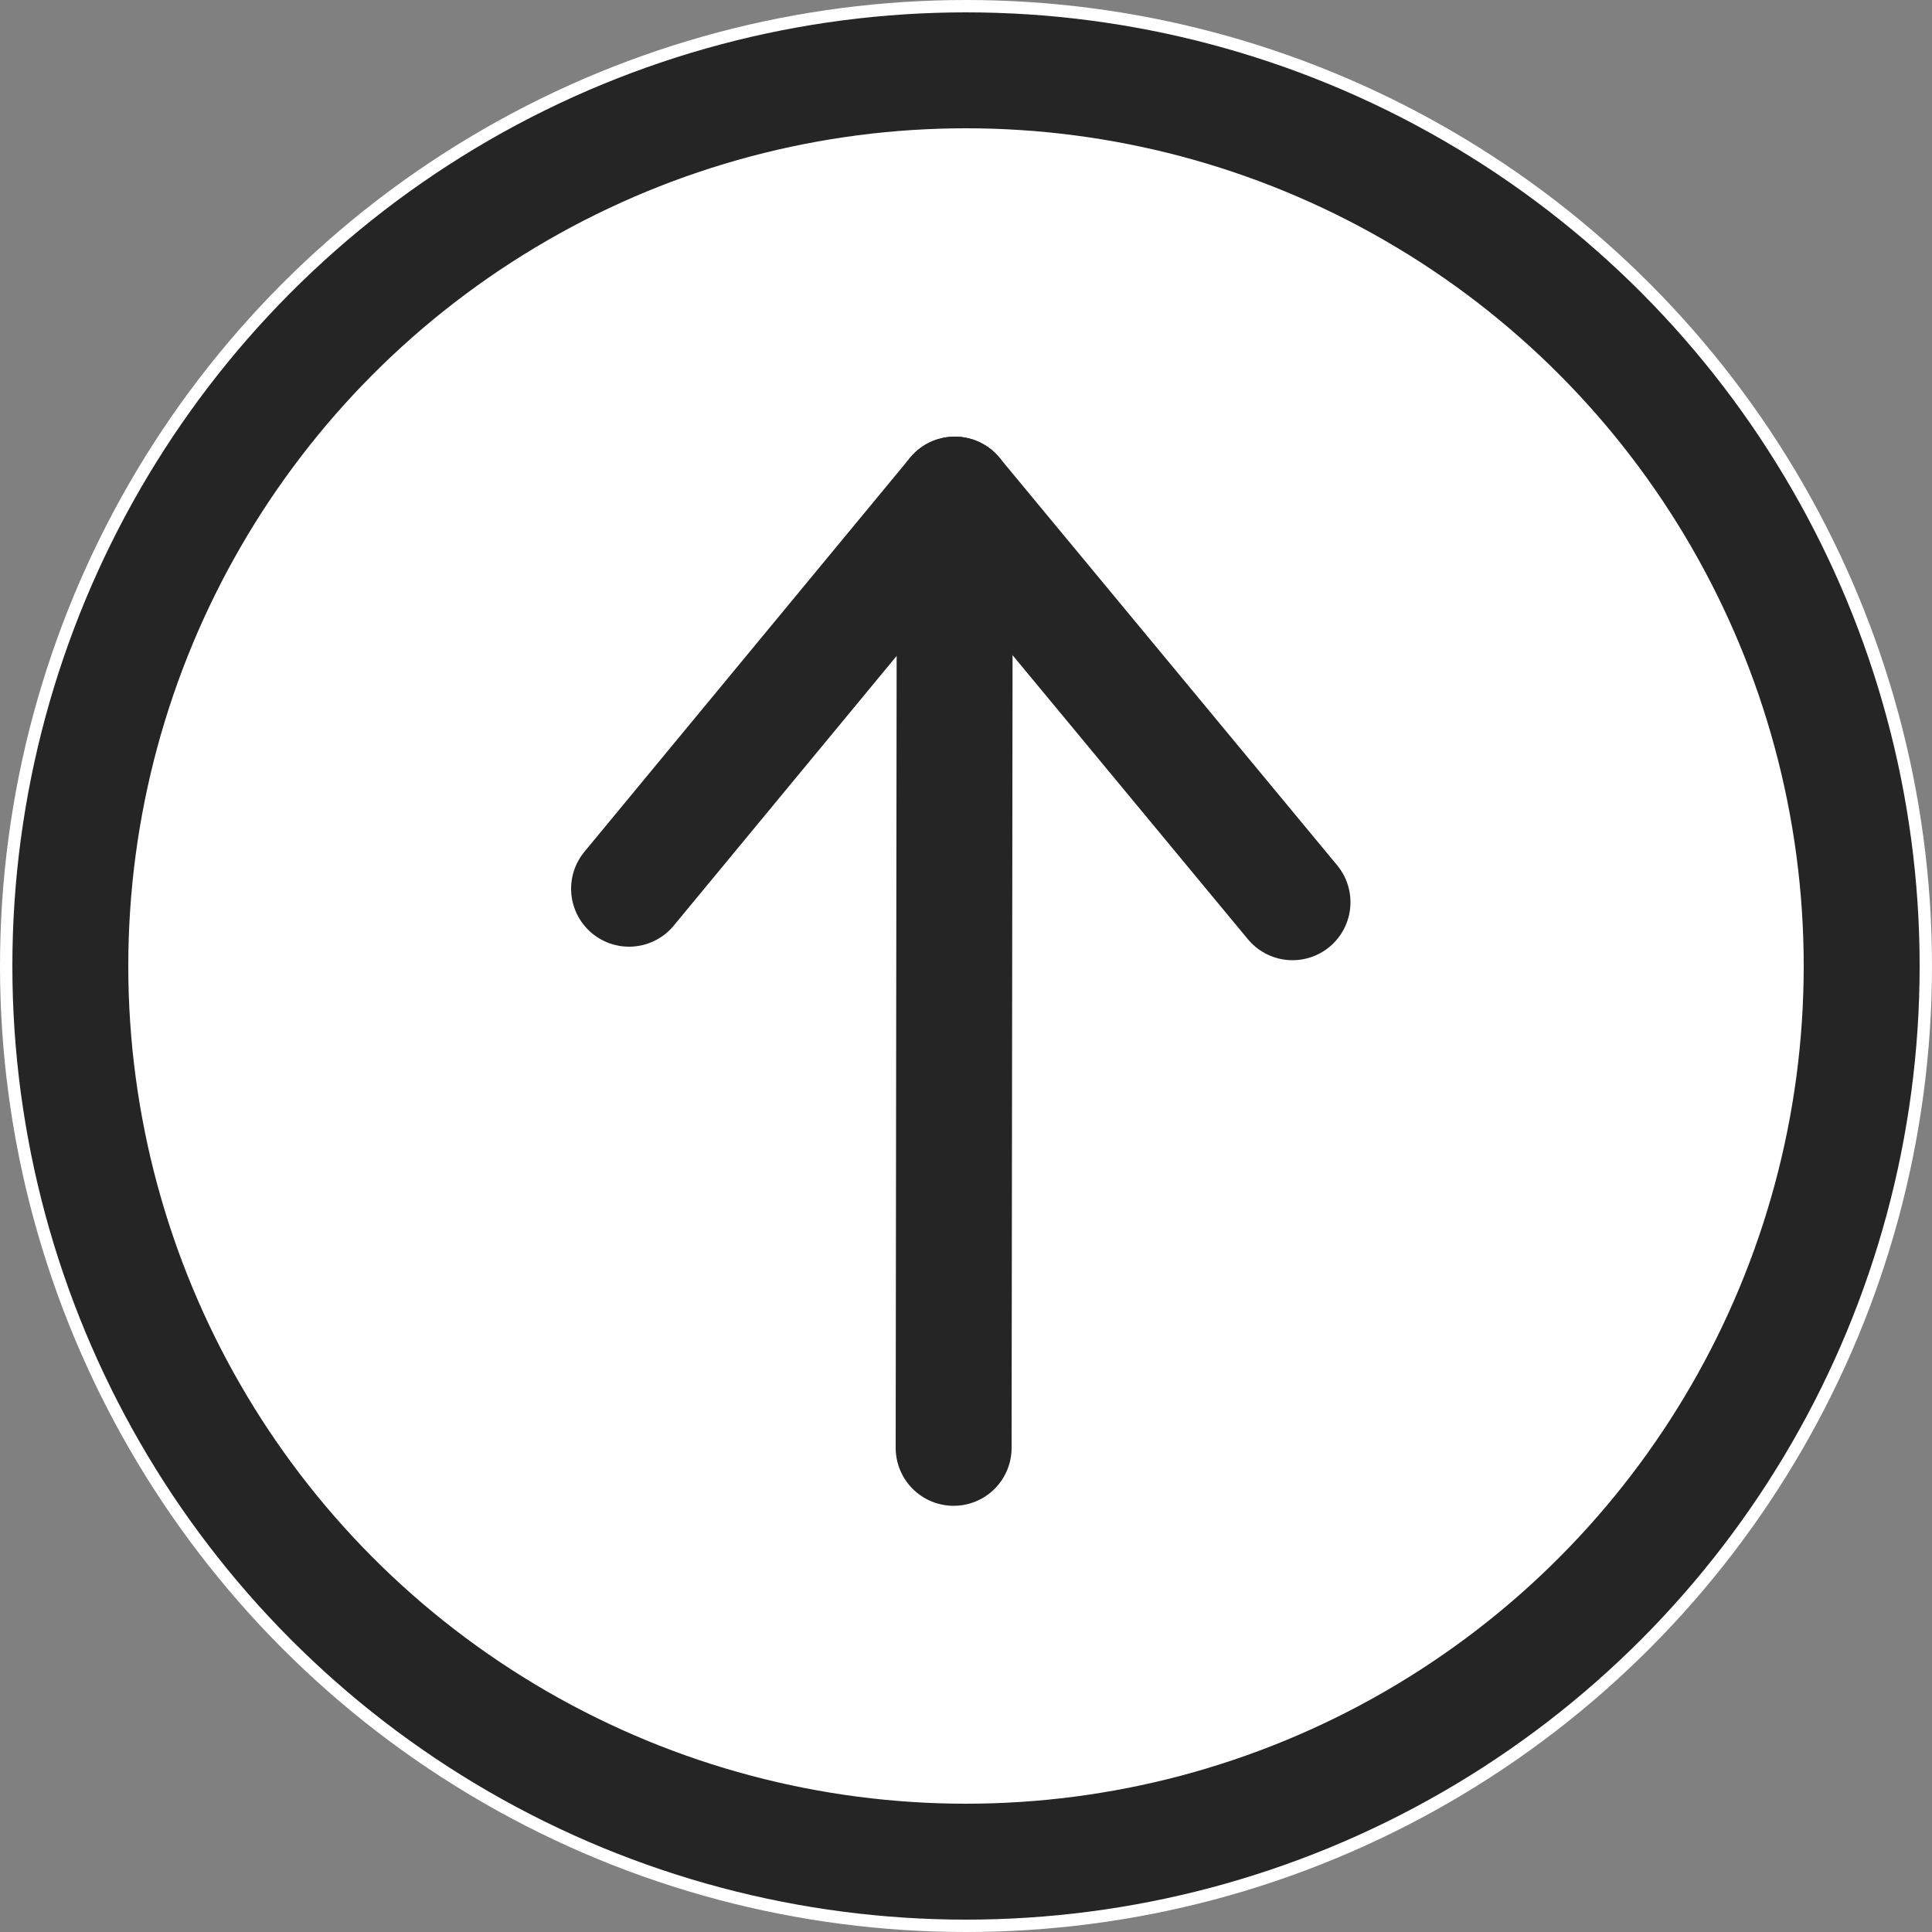
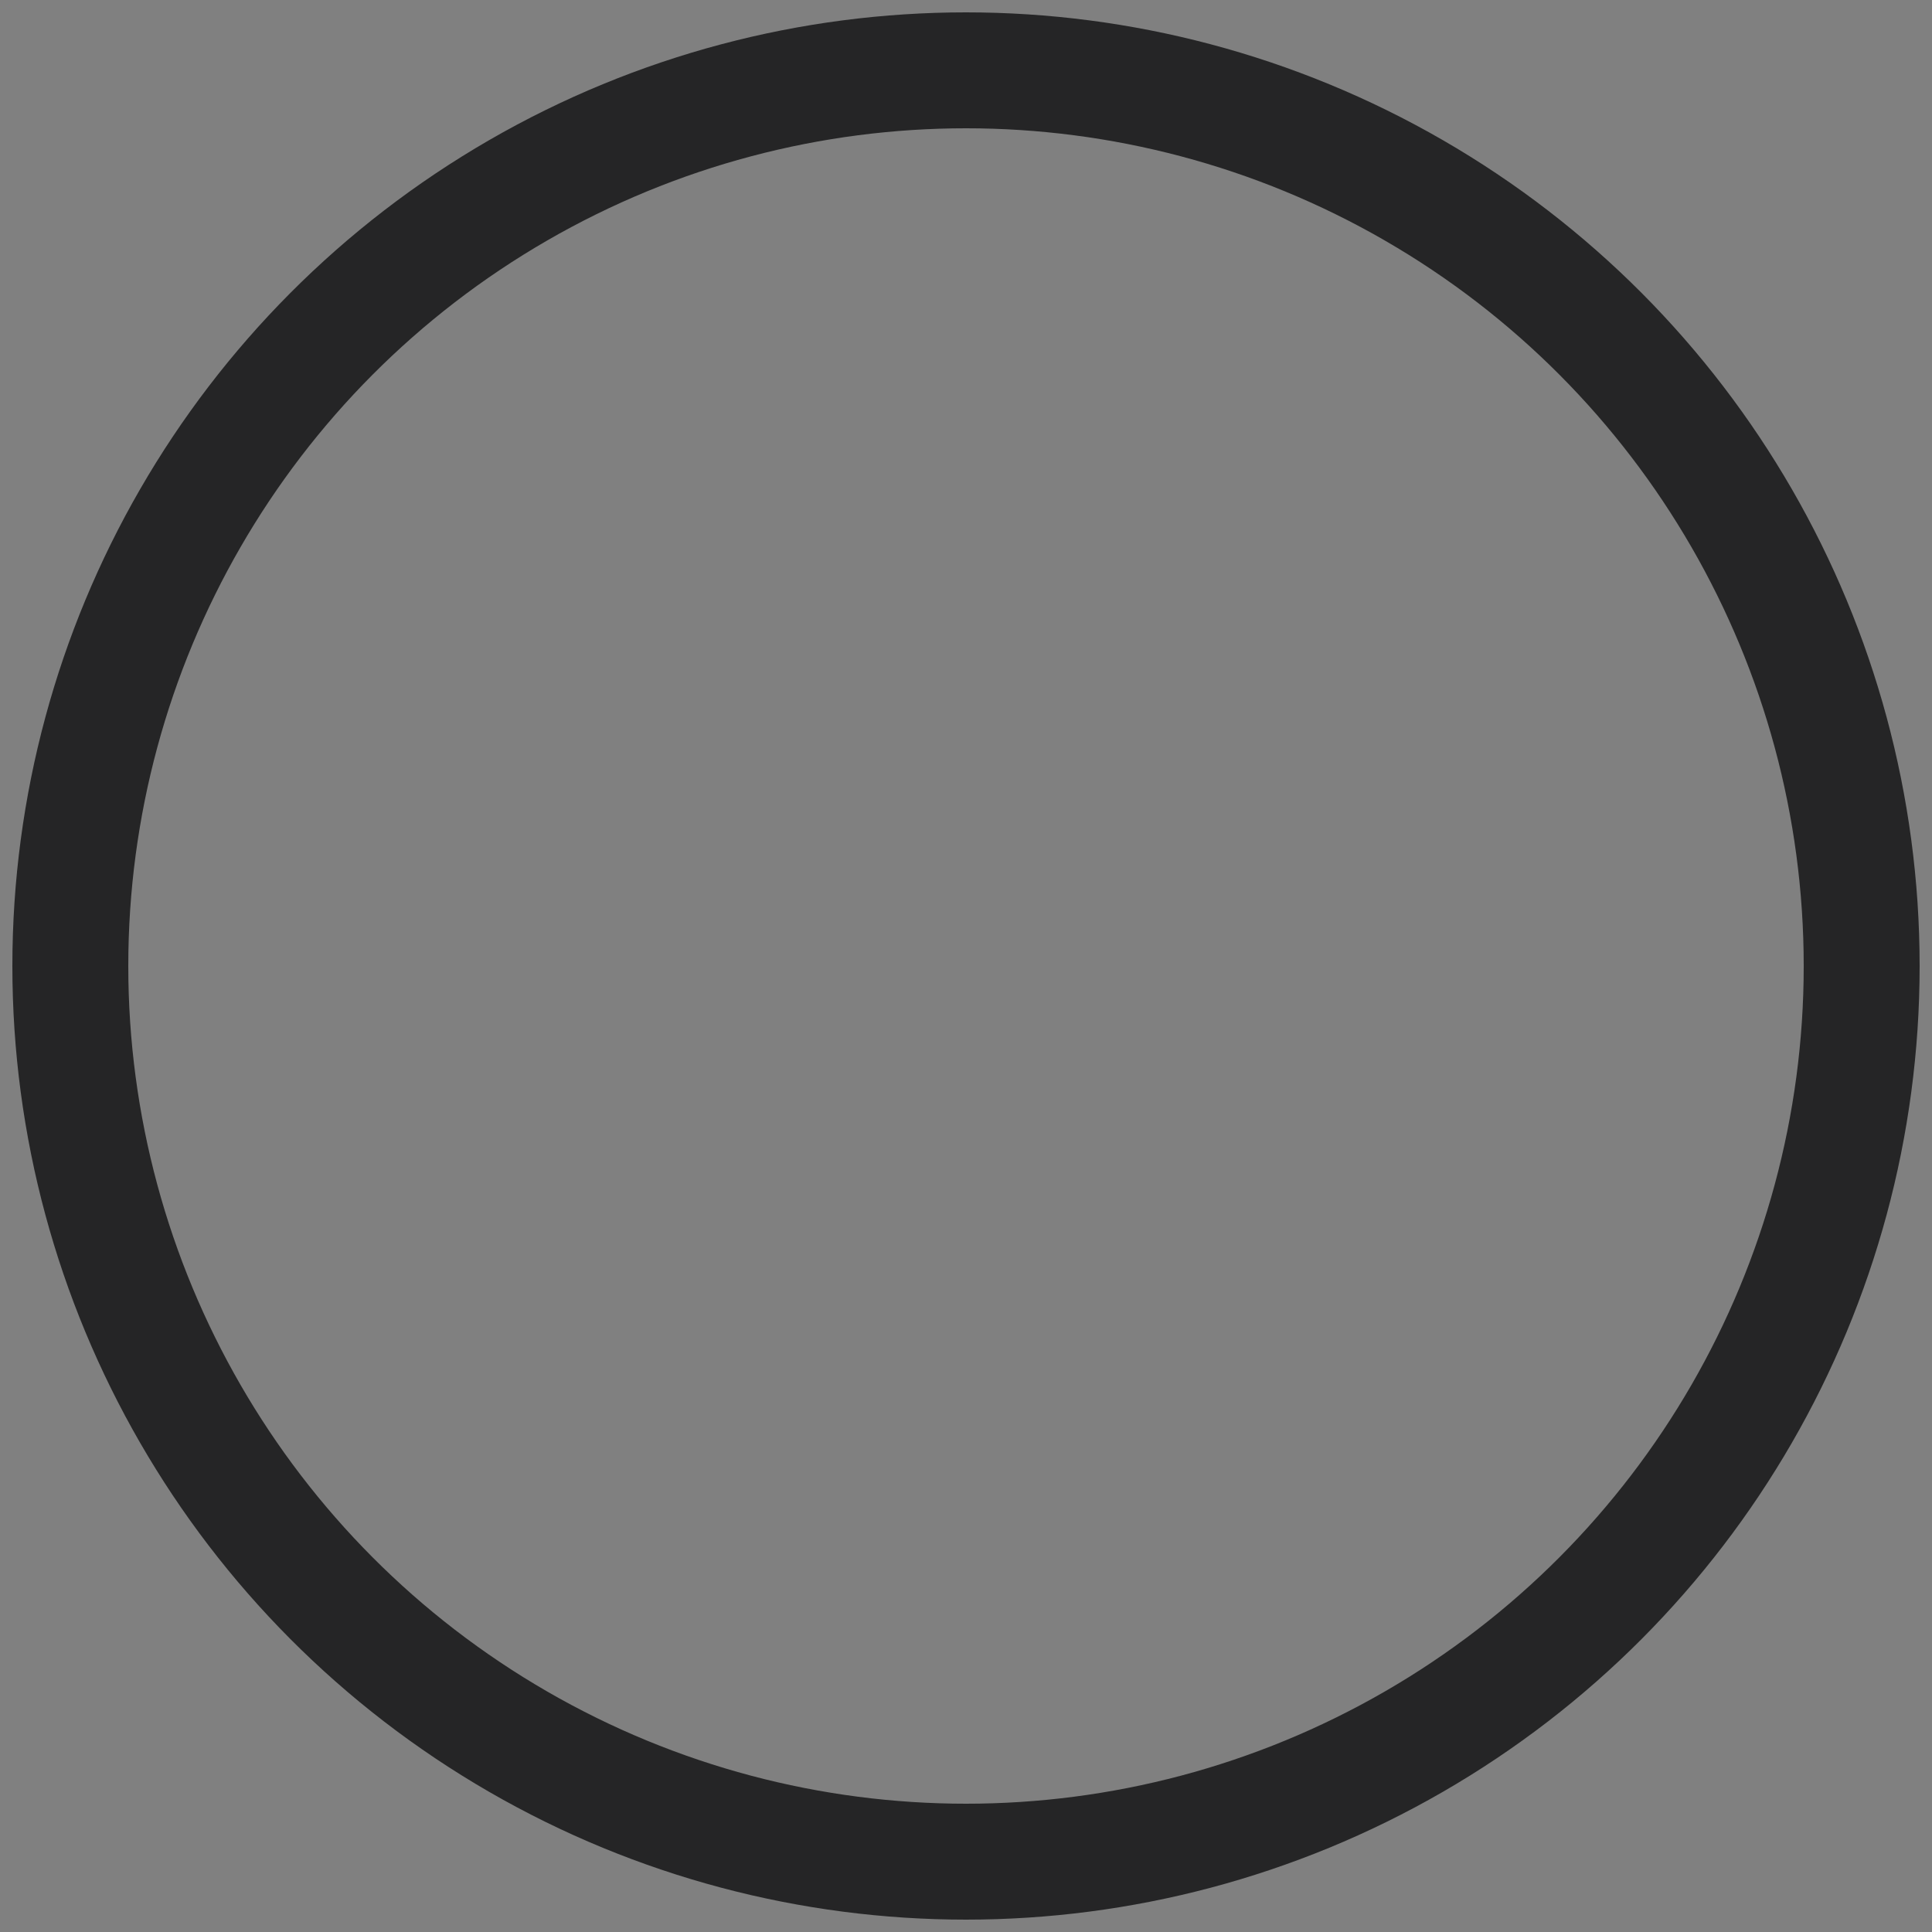
<svg xmlns="http://www.w3.org/2000/svg" viewBox="0 0 50 50">
  <rect x="0" y="0" width="50" height="50" fill="#808080" stroke="none" />
  <defs>
    <style>.cls-1{fill:#fff;}.cls-2,.cls-3{fill:none;stroke:#252526;stroke-width:3px;}.cls-3{stroke-linecap:round;stroke-linejoin:round;}</style>
  </defs>
  <g id="Layer_2" data-name="Layer 2">
    <g id="Layer_1-2" data-name="Layer 1">
      <g id="Group_971" data-name="Group 971">
        <g id="Ellipse_162" data-name="Ellipse 162">
-           <circle class="cls-1" cx="25" cy="25" r="25" />
          <circle class="cls-2" cx="25" cy="25" r="23.18" />
        </g>
        <g id="Group_909" data-name="Group 909">
-           <line id="Line_9" data-name="Line 9" class="cls-3" x1="24.71" y1="12.8" x2="24.68" y2="37.47" />
-           <path id="Path_1054" data-name="Path 1054" class="cls-3" d="M16.28,23,24.71,12.8l8.74,10.55" />
-         </g>
+           </g>
      </g>
    </g>
  </g>
</svg>